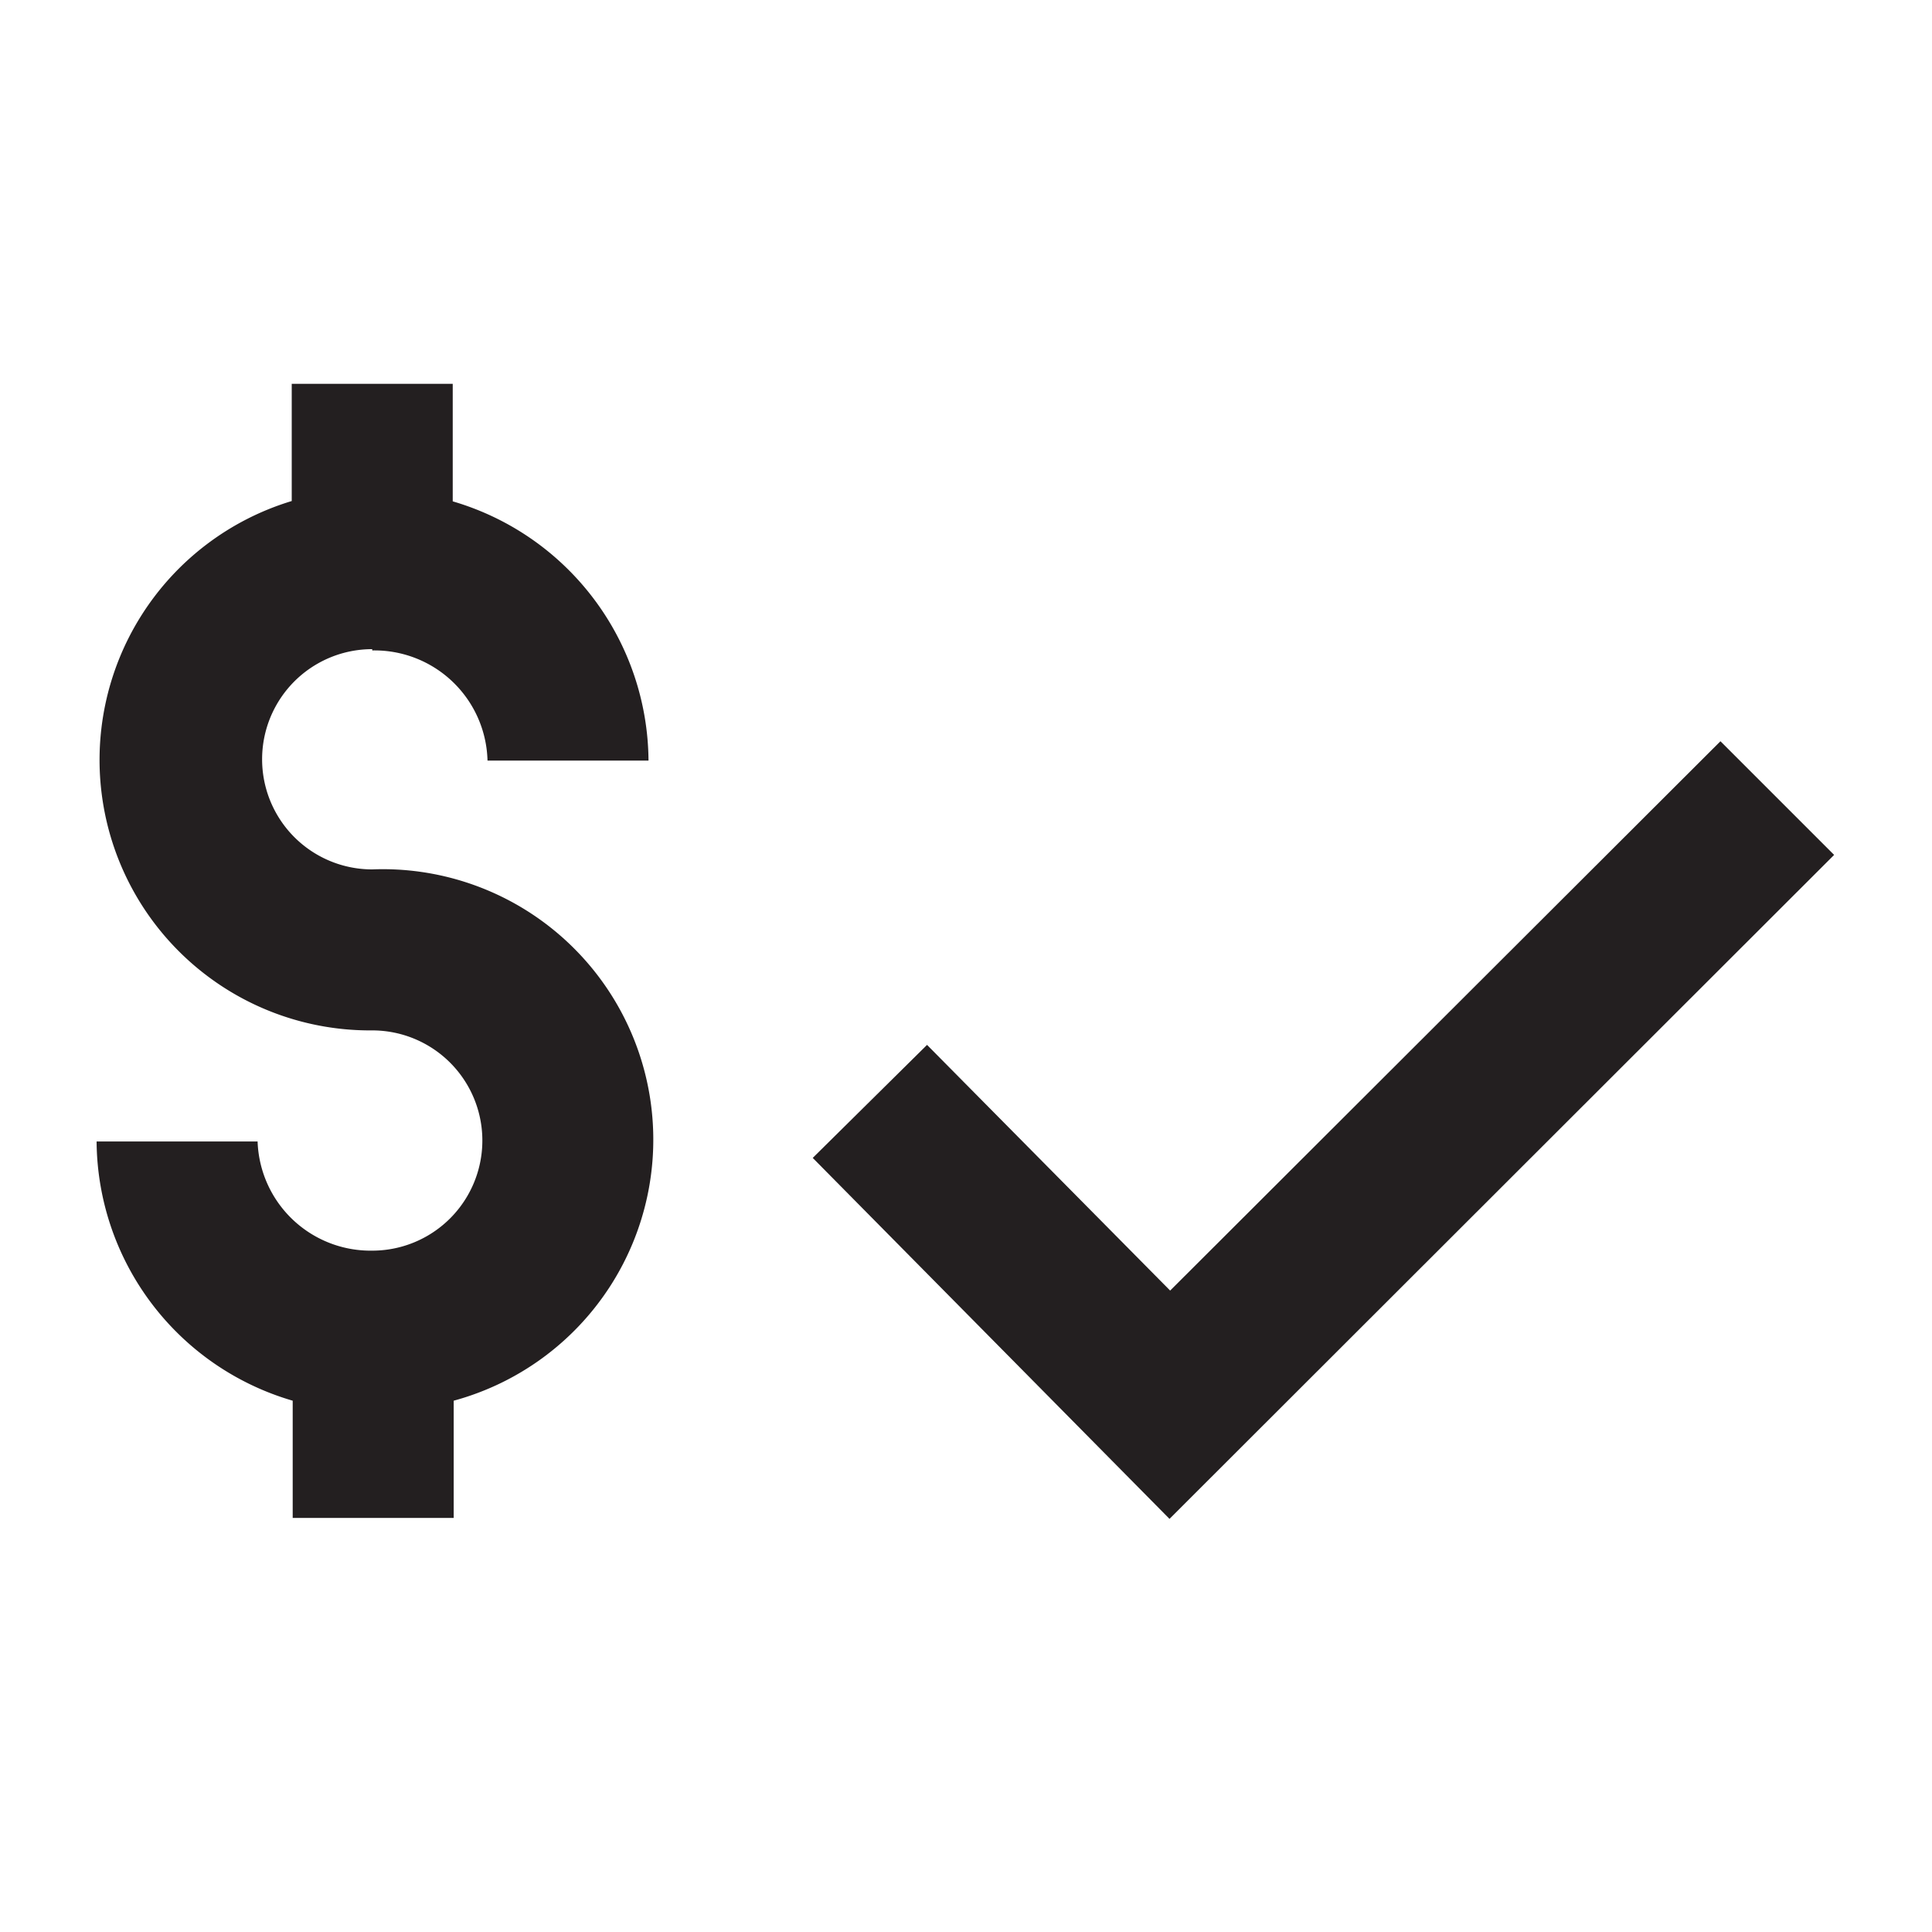
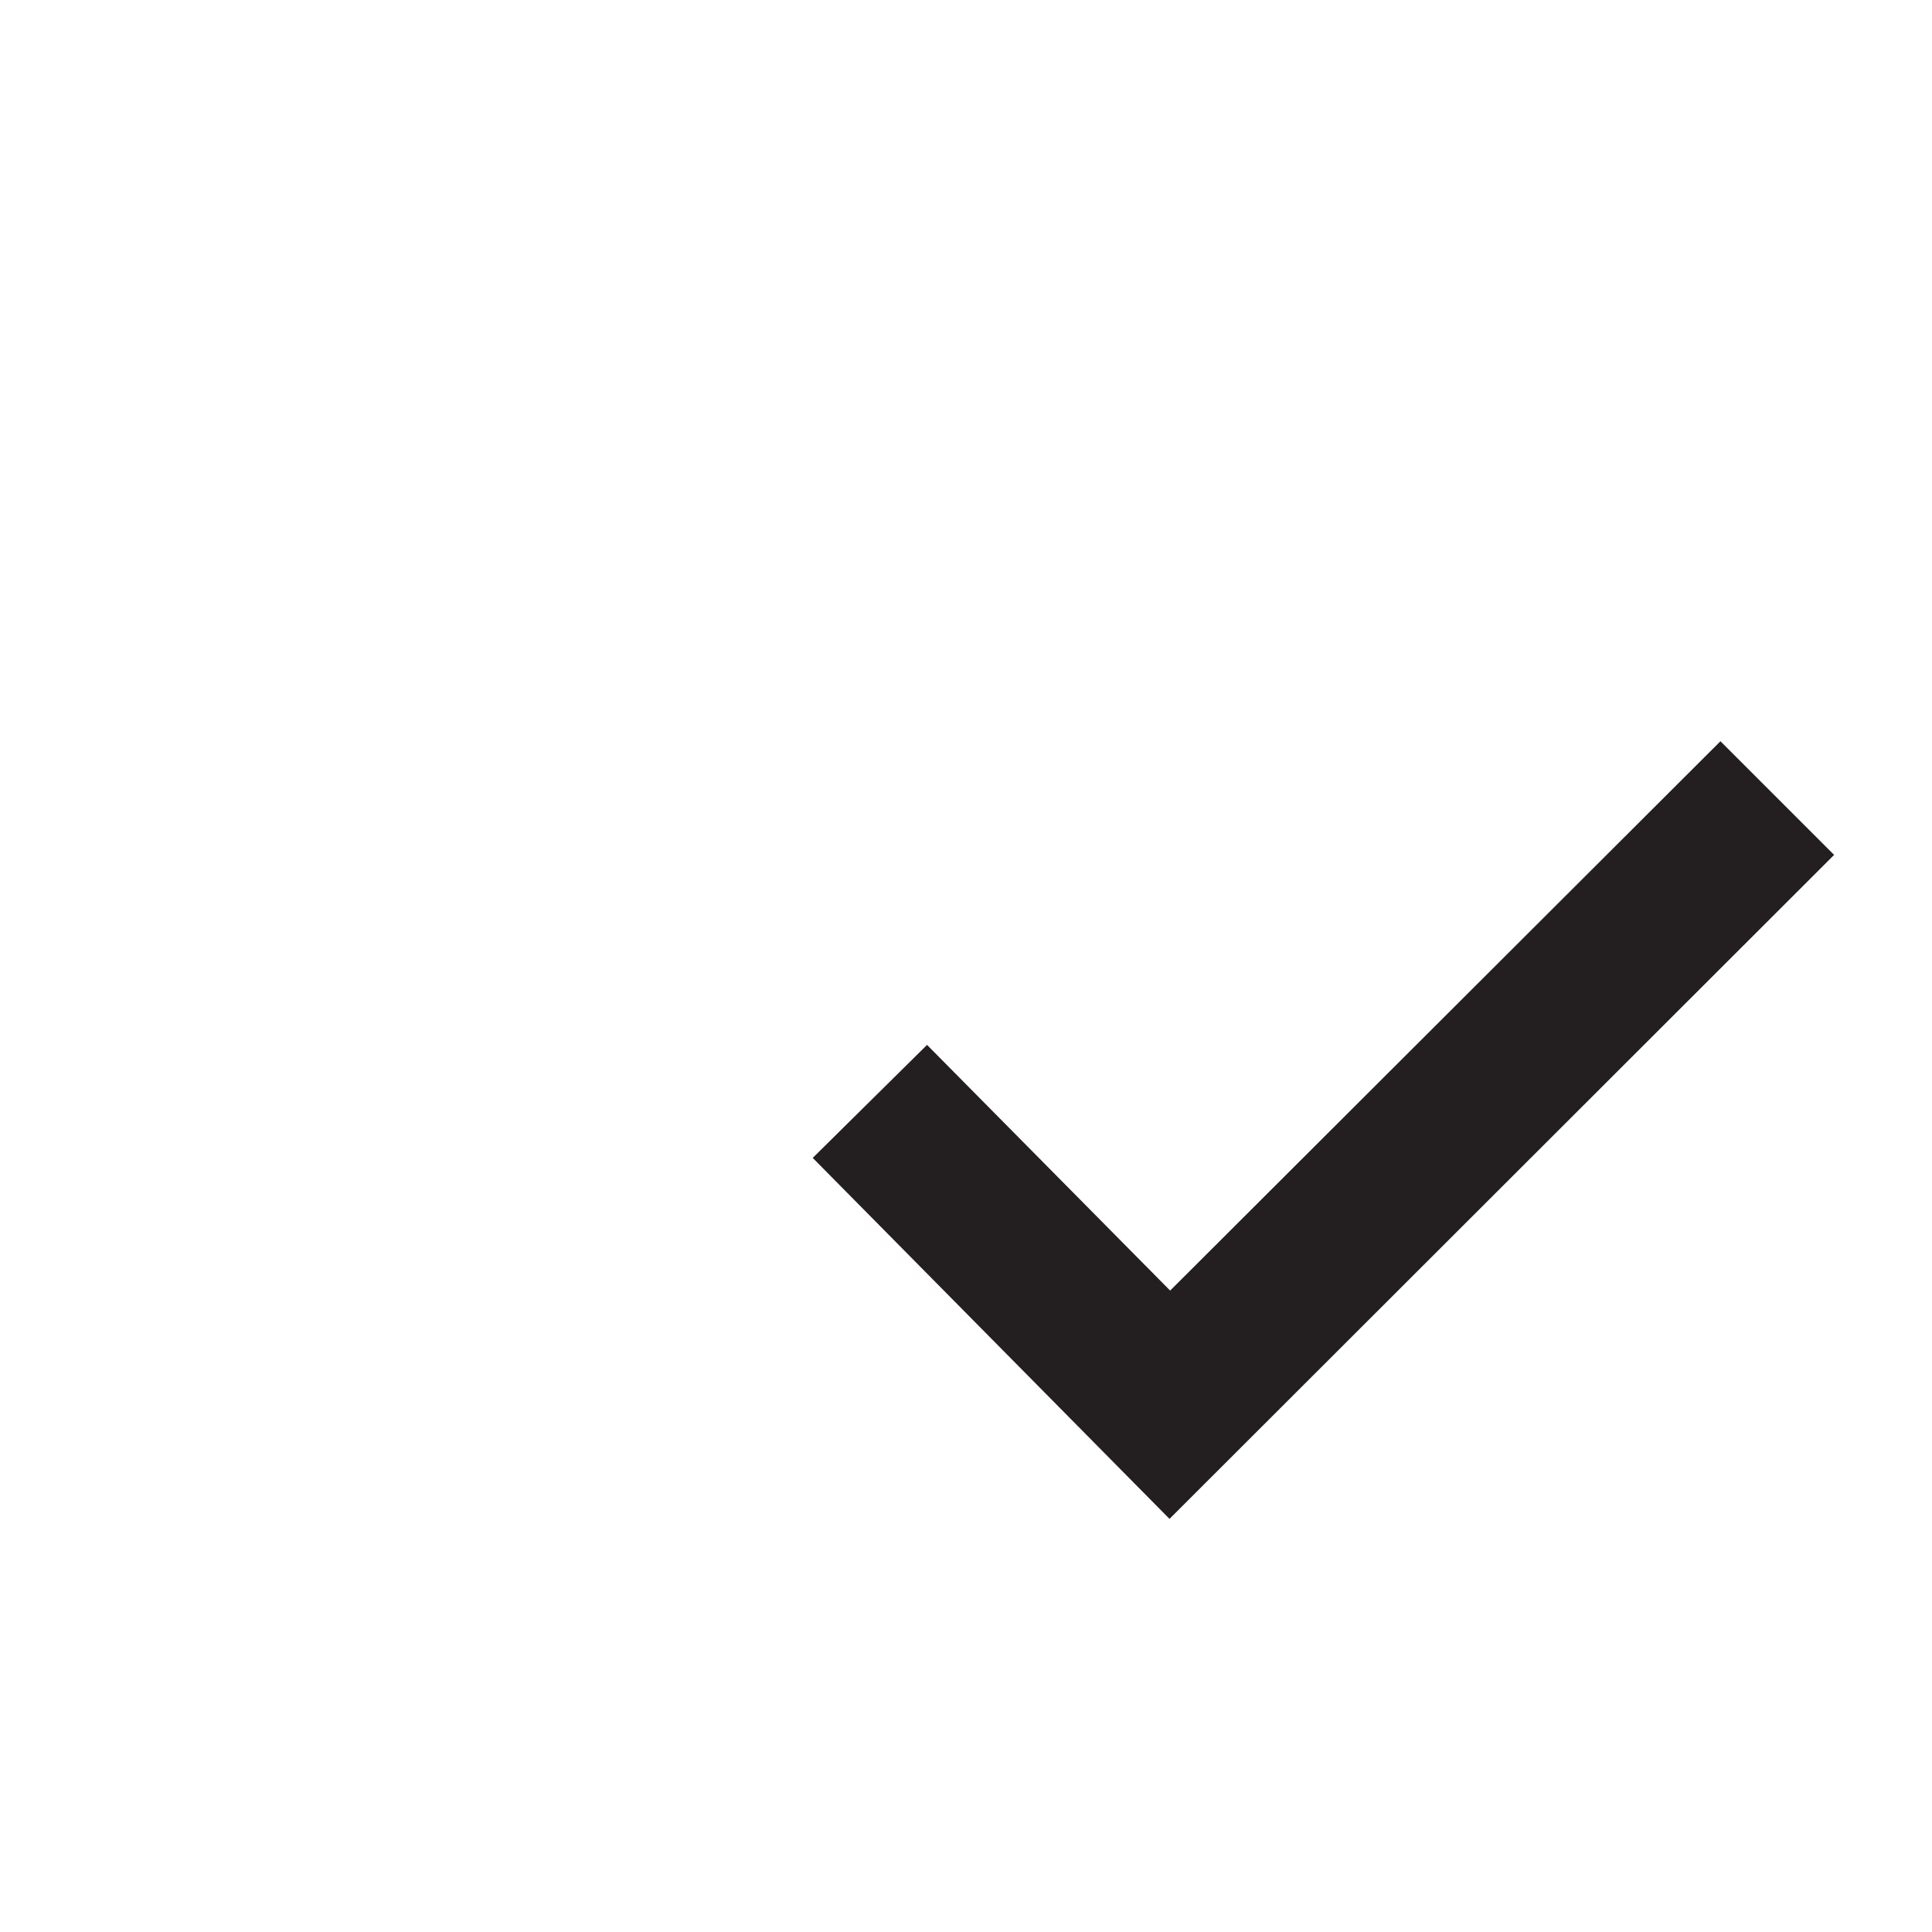
<svg xmlns="http://www.w3.org/2000/svg" id="Layer_1" data-name="Layer 1" viewBox="0 0 60 60">
  <defs>
    <style>.cls-1{fill:#231f20;}</style>
  </defs>
  <title>M</title>
-   <path class="cls-1" d="M11.56,20.2a3.51,3.51,0,0,1,3.58,3.42h5a8.45,8.45,0,0,0-6.08-8.05V11.92h-5v3.64A8.4,8.4,0,0,0,11.56,32a3.42,3.42,0,1,1,0,6.84A3.51,3.51,0,0,1,8,35.45H3a8.45,8.45,0,0,0,6.09,8.05v3.64h5V43.5A8.4,8.4,0,0,0,11.56,27a3.42,3.42,0,1,1,0-6.84Z" />
  <polygon class="cls-1" points="53.43 23.02 36.34 40.08 28.79 32.45 25.24 35.96 36.32 47.17 56.96 26.55 53.43 23.02" />
</svg>